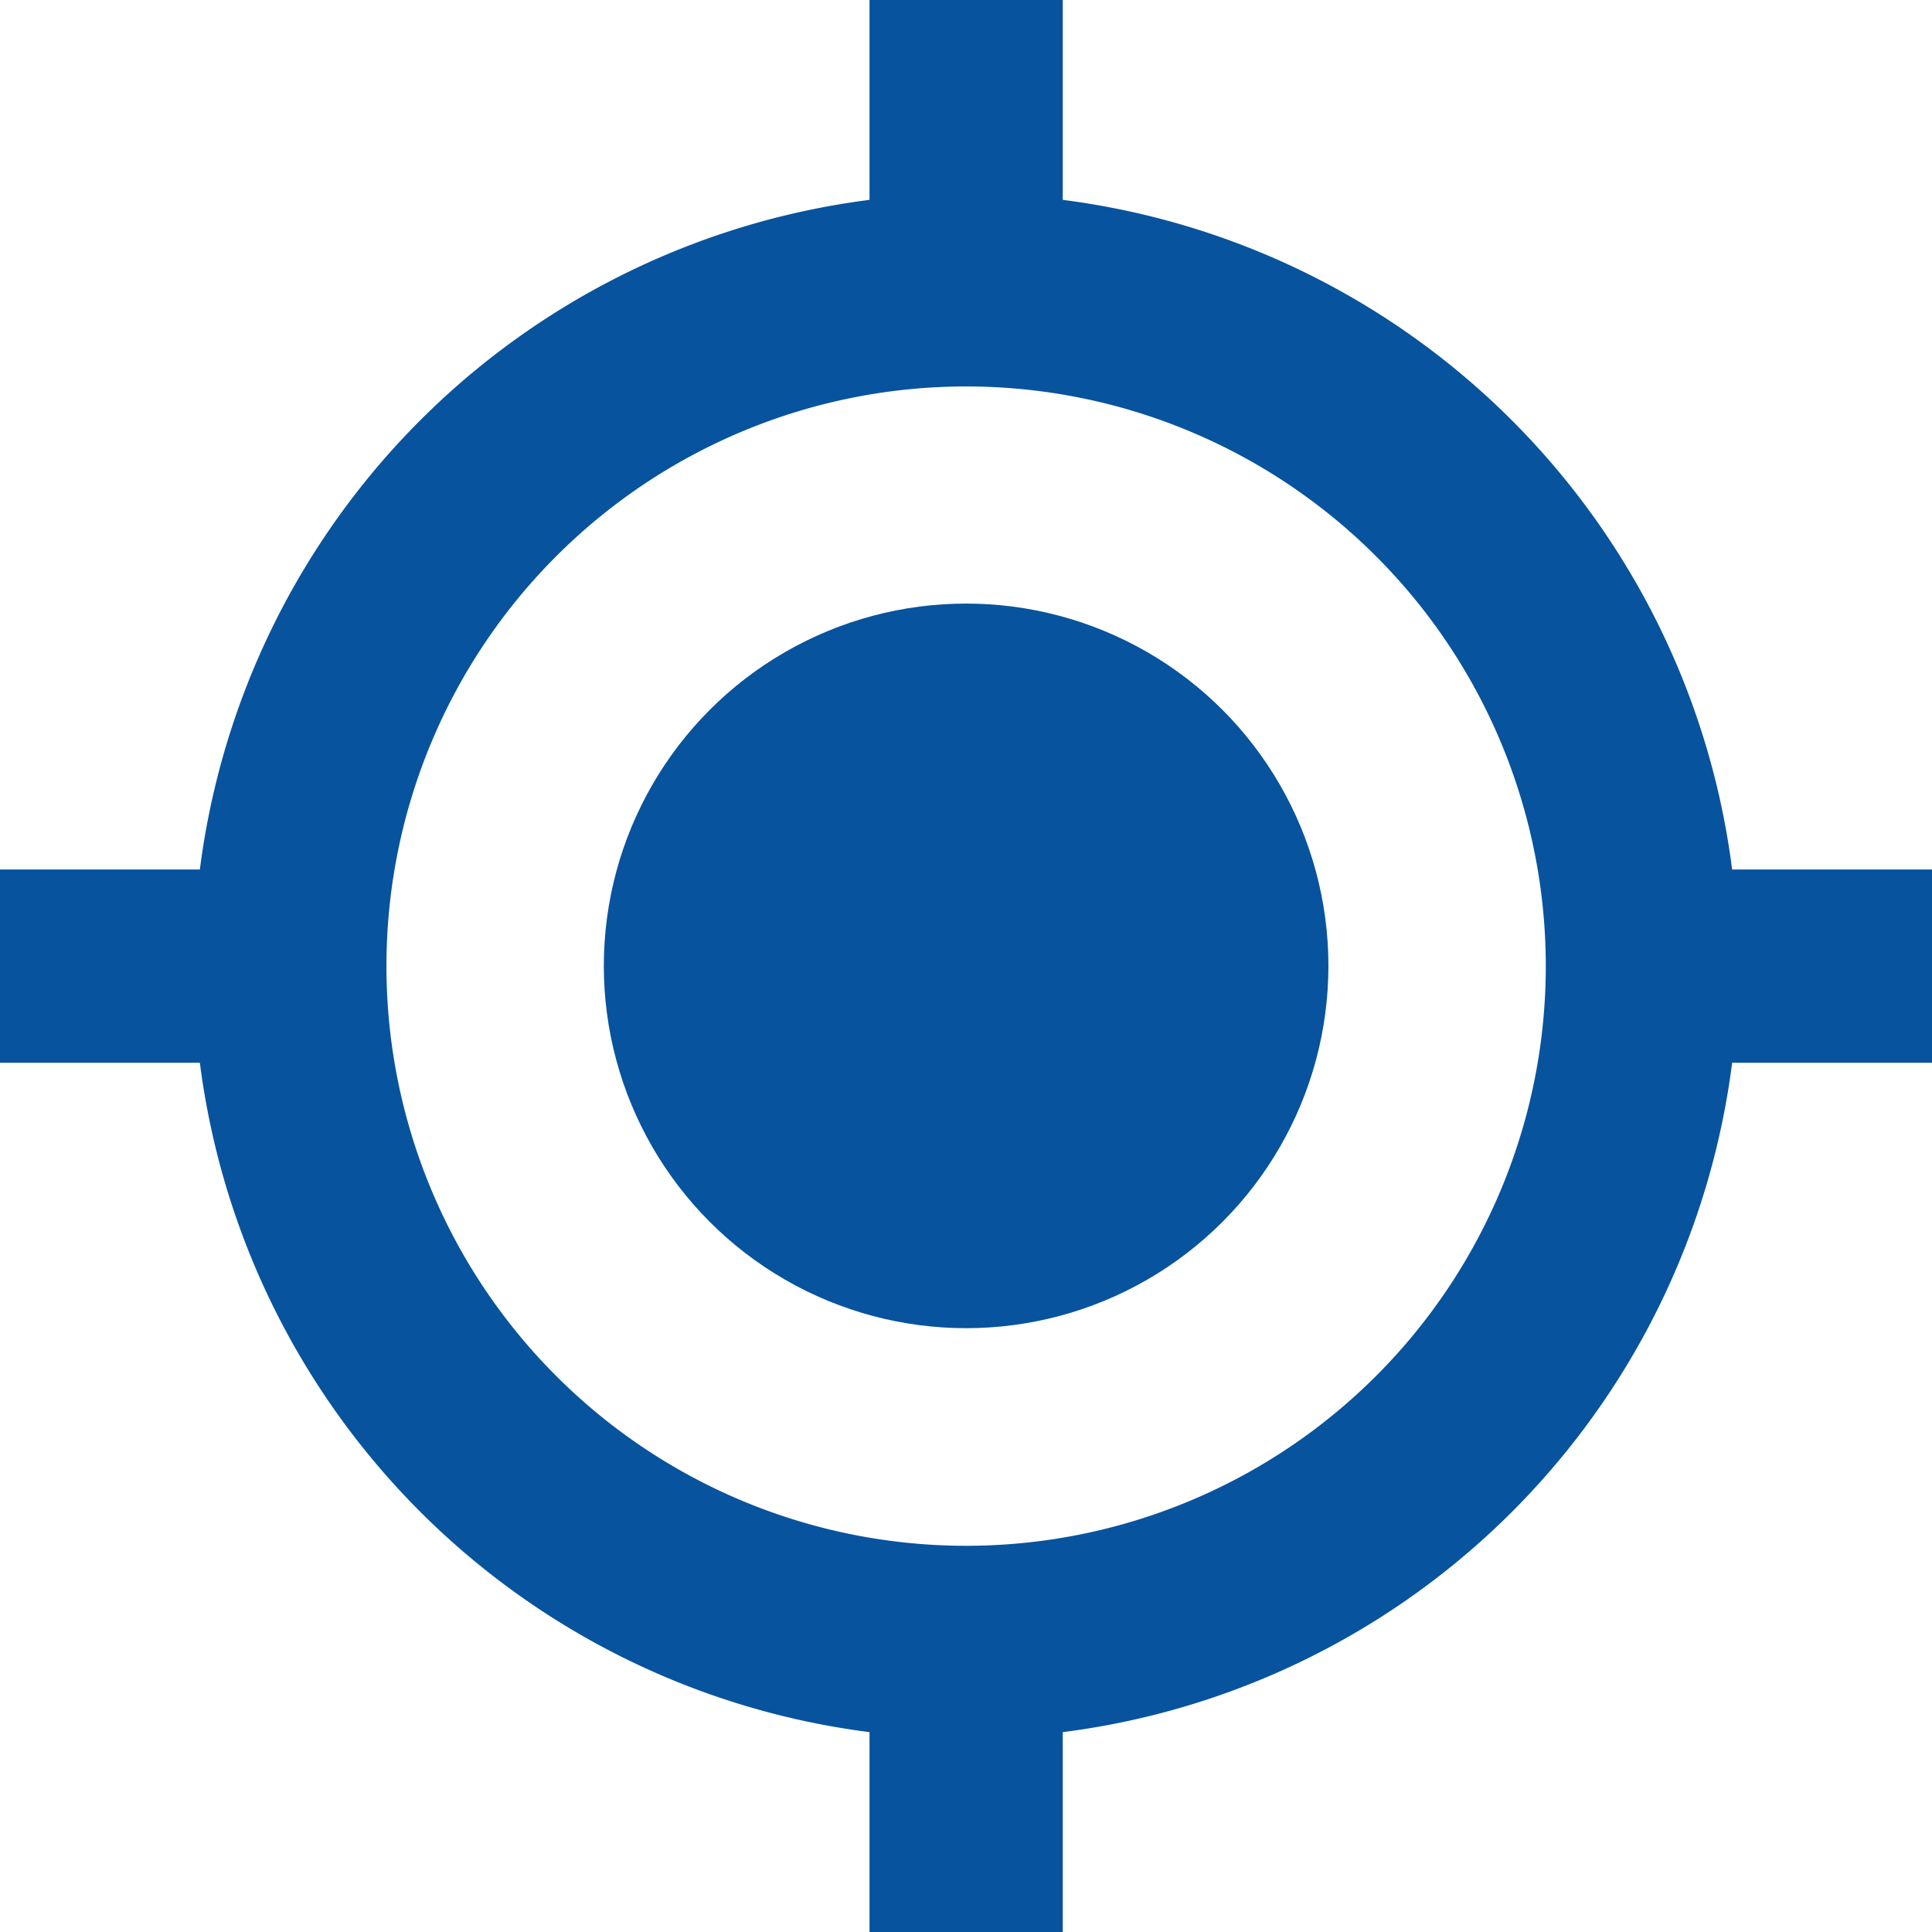
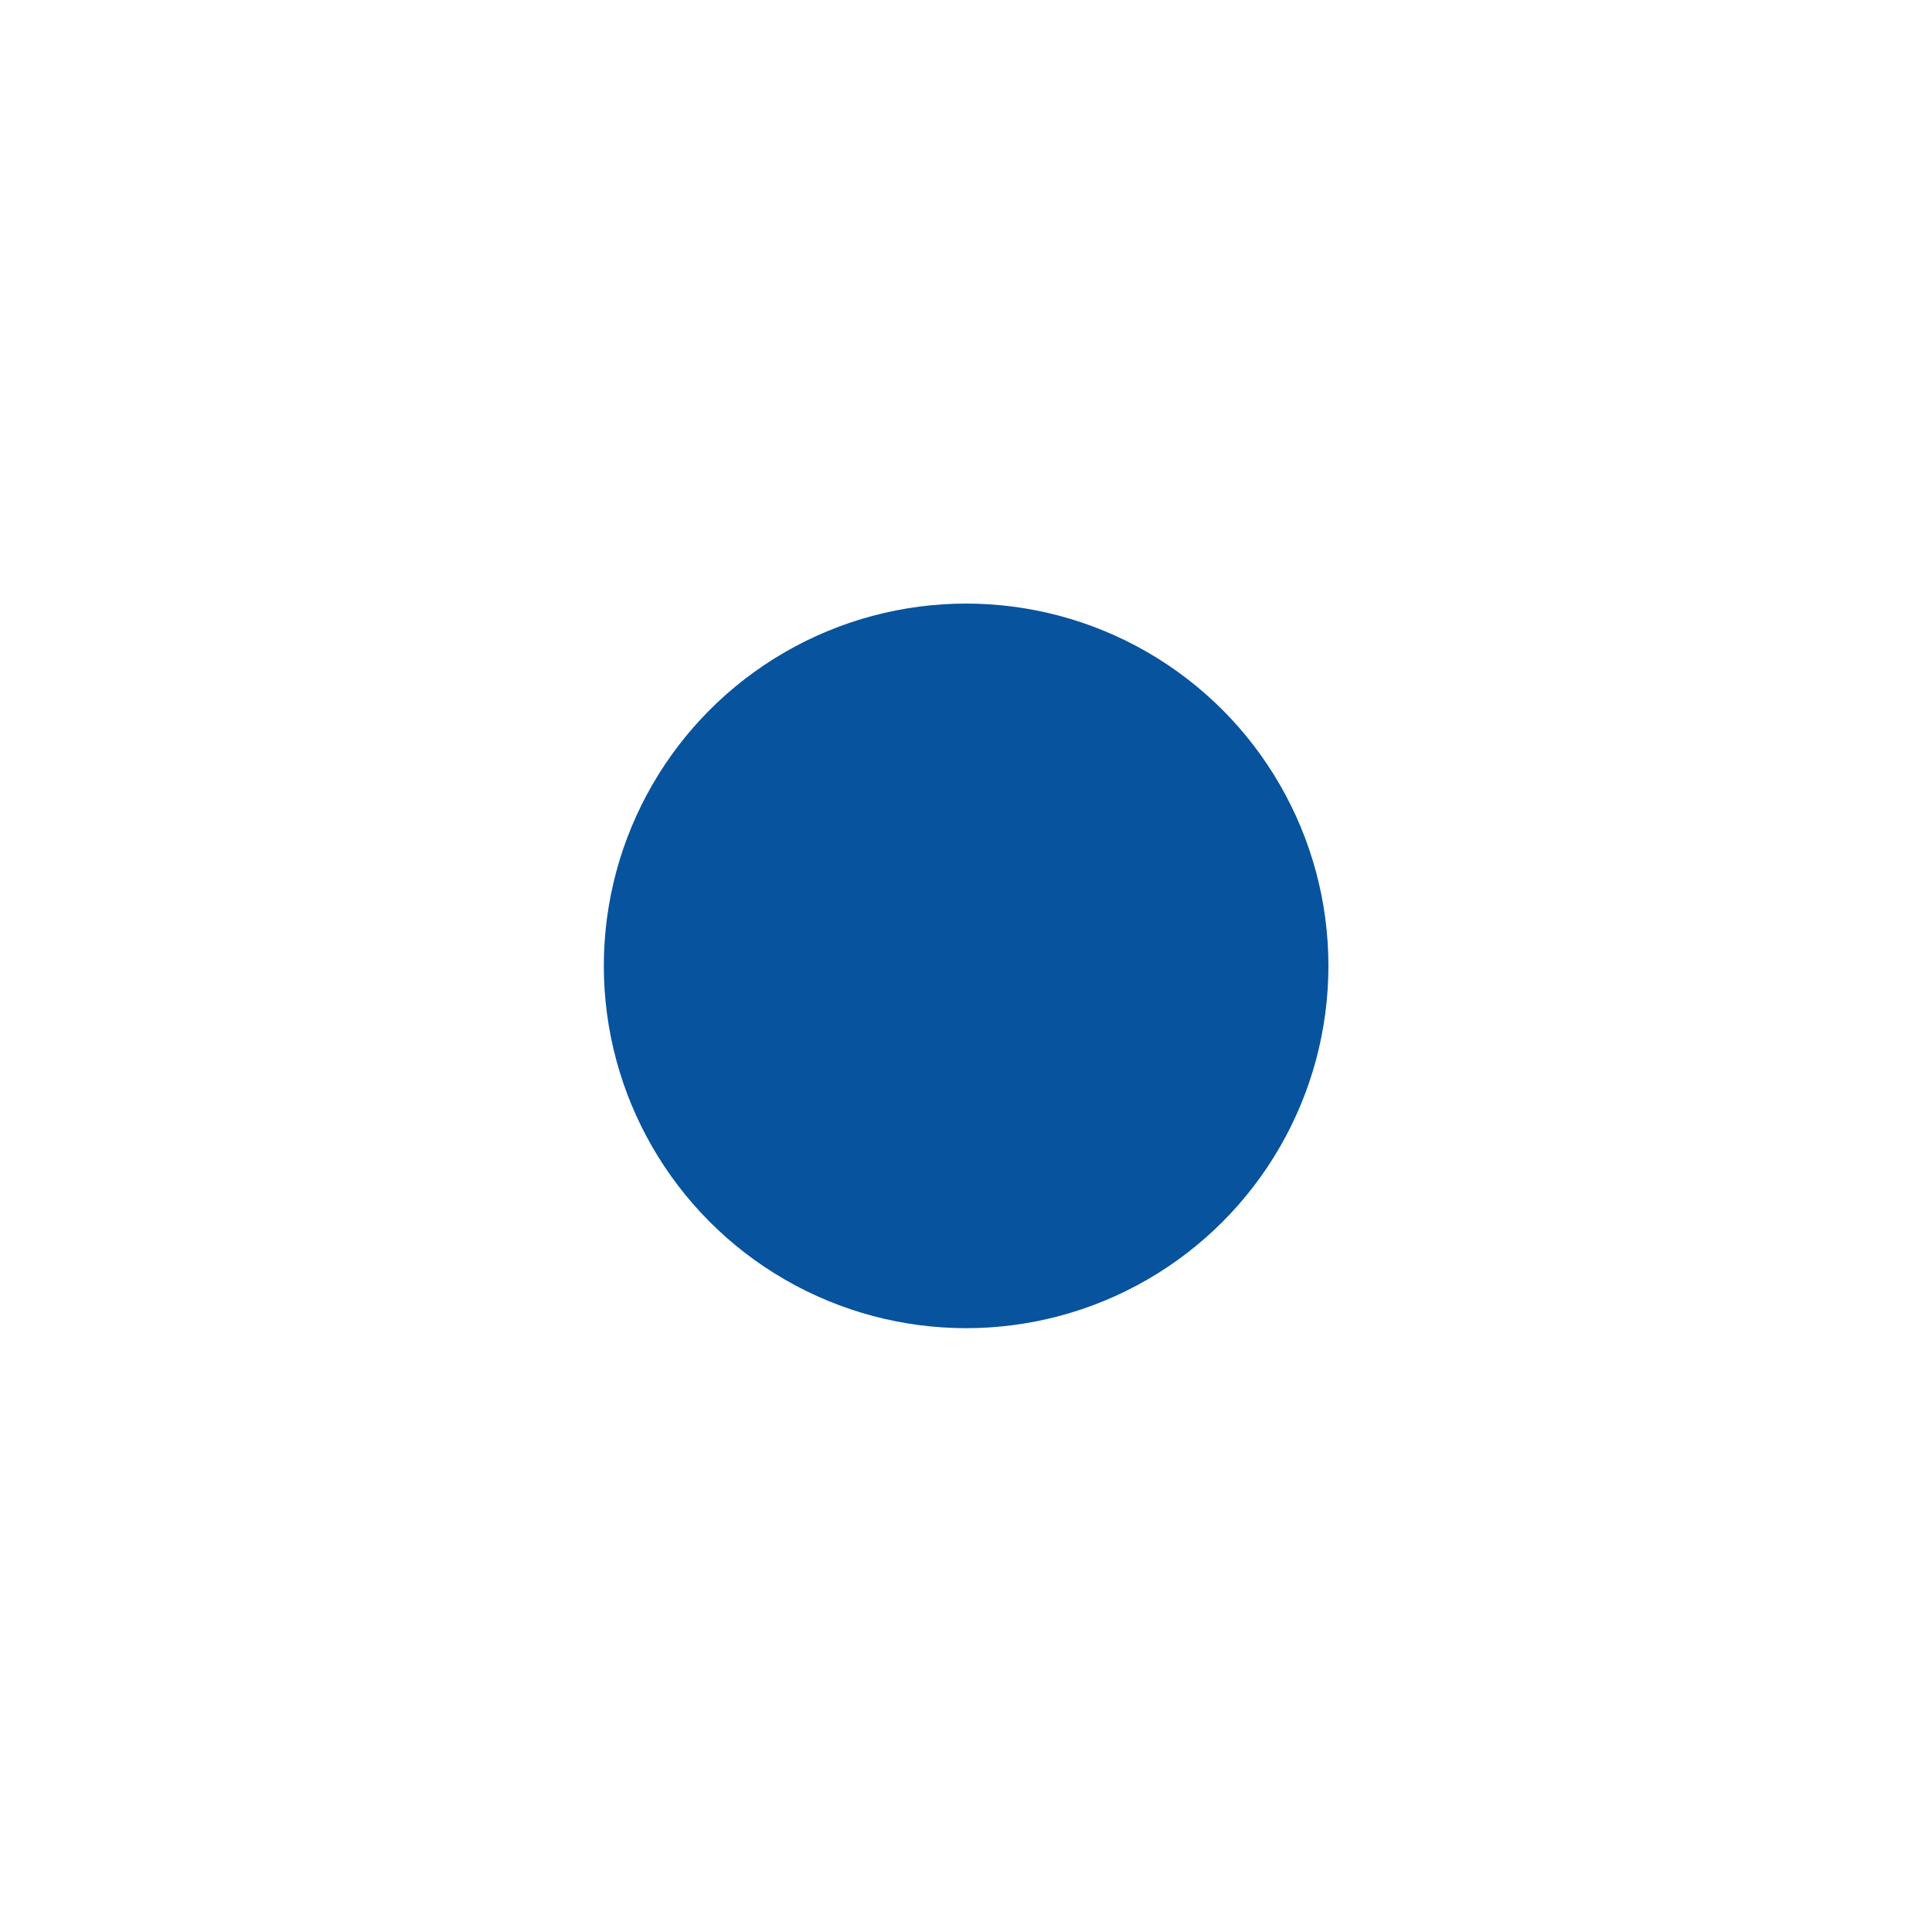
<svg xmlns="http://www.w3.org/2000/svg" width="15.998" height="15.998" viewBox="0 0 15.998 15.998">
  <g id="_9054506_bx_current_location_icon" data-name="9054506_bx_current_location_icon" transform="translate(-2 -2)">
    <circle id="Ellipse_174" data-name="Ellipse 174" cx="3" cy="3" r="3" transform="translate(7 6.998)" fill="#07539e" />
-     <path id="Path_11806" data-name="Path 11806" d="M10.8,3.655V2H9.2V3.655A6.407,6.407,0,0,0,3.655,9.2H2v1.6H3.655A6.406,6.406,0,0,0,9.2,16.343V18h1.6V16.343A6.4,6.4,0,0,0,16.343,10.8H18V9.2H16.343A6.406,6.406,0,0,0,10.8,3.655ZM10,14.8A4.8,4.8,0,1,1,14.8,10,4.8,4.8,0,0,1,10,14.8Z" fill="#07539e" />
  </g>
</svg>